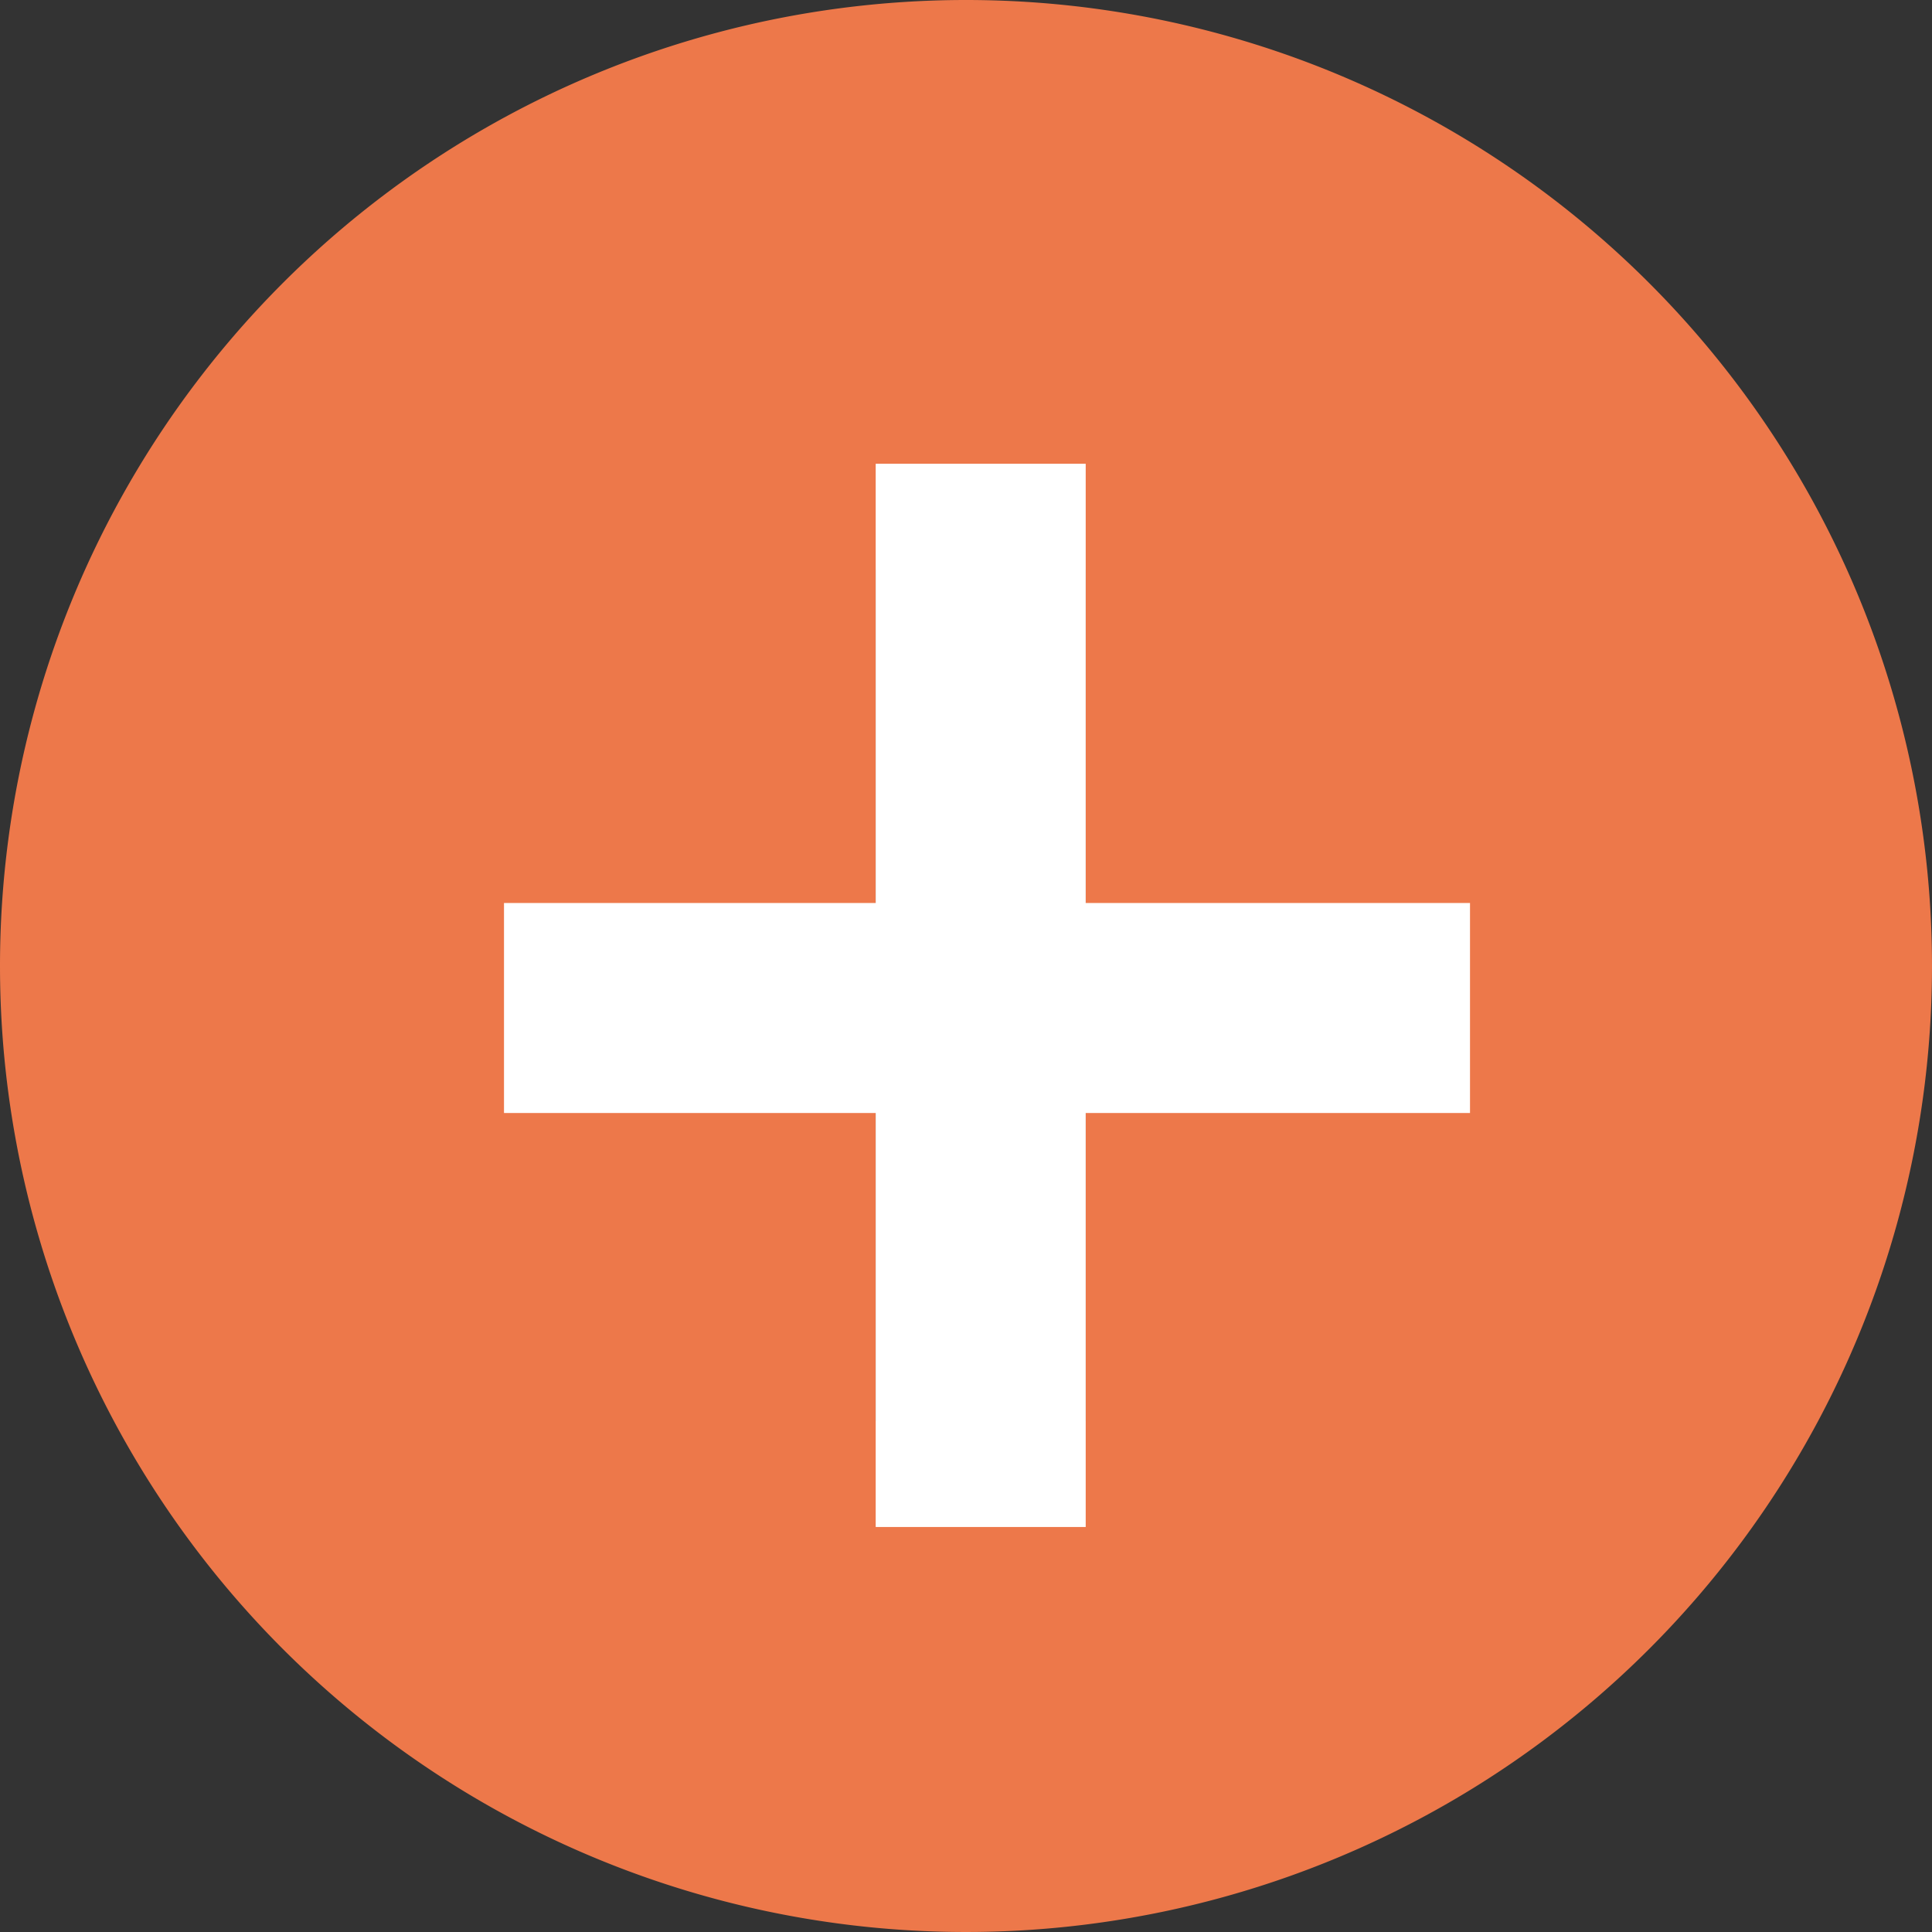
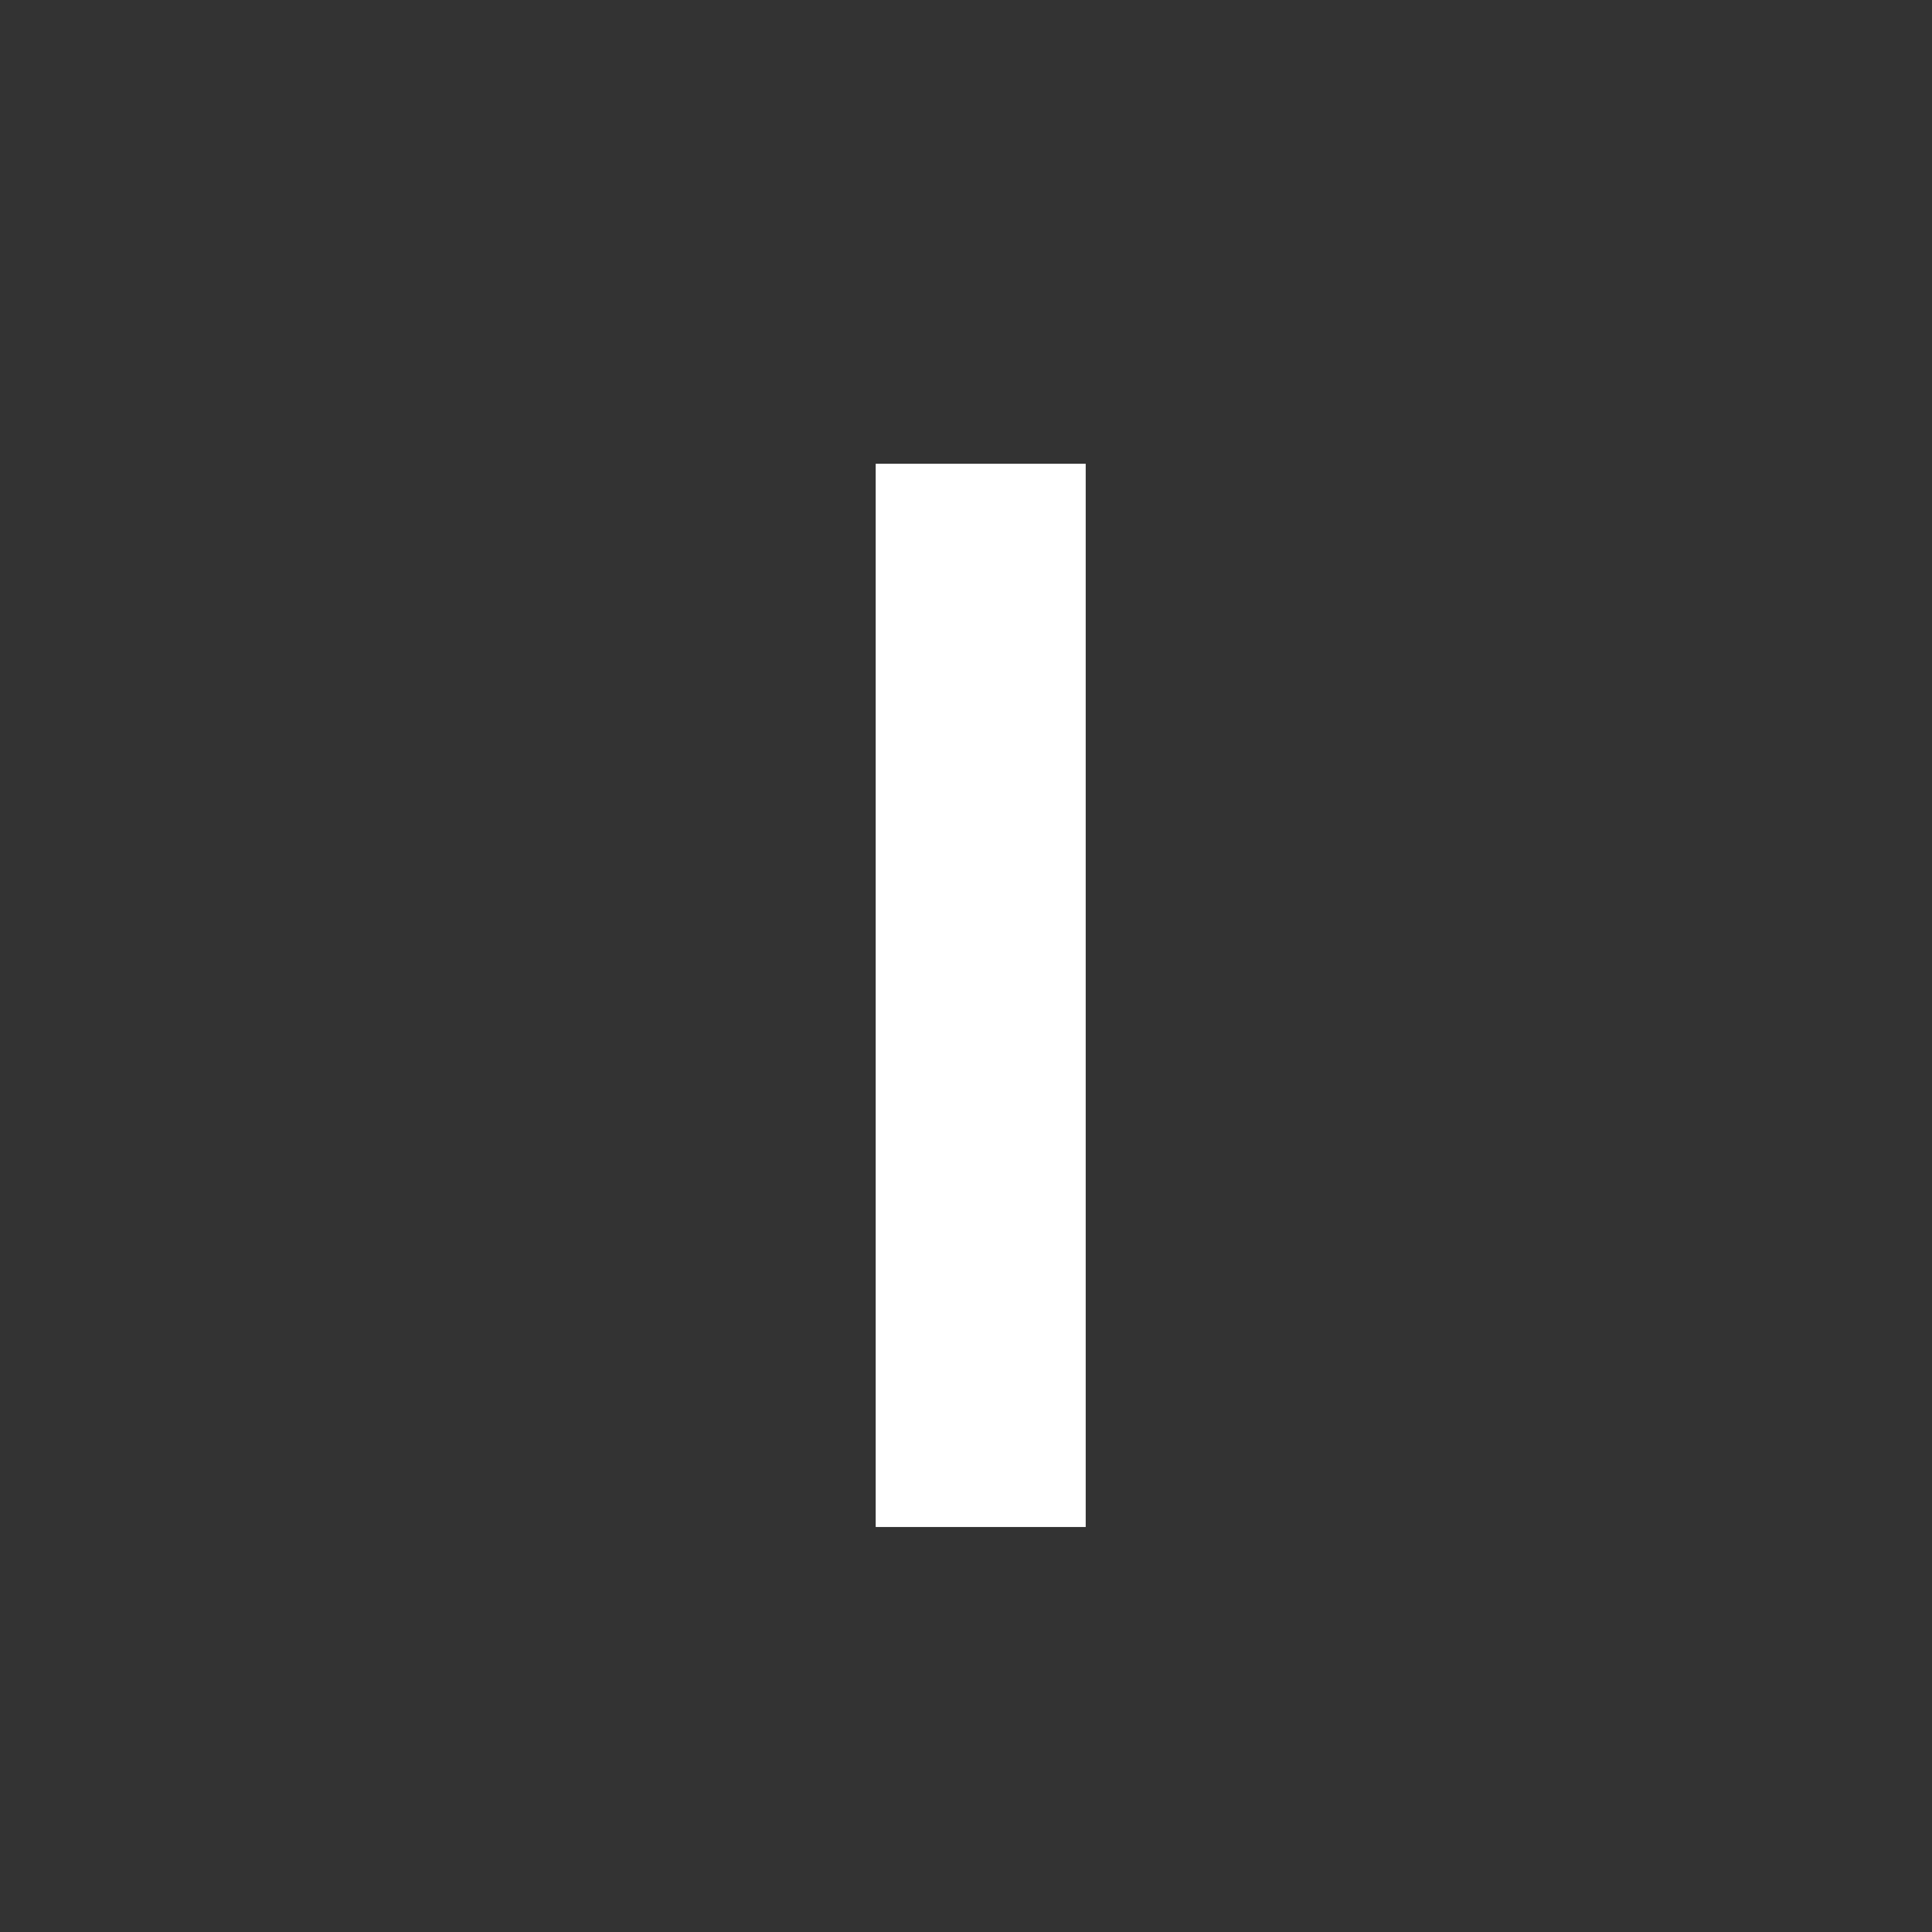
<svg xmlns="http://www.w3.org/2000/svg" width="46" height="46" viewBox="0 0 46 46">
  <rect x="0" y="0" width="46" height="46" fill="#333333" stroke="none" />
  <g id="Group_141417" data-name="Group 141417" transform="translate(-11399 -9330)">
-     <path id="Path_687600" data-name="Path 687600" d="M23,0A23,23,0,1,1,0,23,23,23,0,0,1,23,0Z" transform="translate(11399 9330)" fill="#ed784a" />
-     <path id="Path_687601" data-name="Path 687601" d="M0,0V20.274" transform="translate(11422.35 9343.563)" fill="none" stroke="#707070" stroke-width="5" />
+     <path id="Path_687600" data-name="Path 687600" d="M23,0Z" transform="translate(11399 9330)" fill="#ed784a" />
    <path id="Path_687602" data-name="Path 687602" d="M0,0V25.315" transform="translate(11422.35 9341.042)" fill="none" stroke="#fff" stroke-width="5" />
-     <path id="Path_687603" data-name="Path 687603" d="M23,0H0" transform="translate(11411 9354)" fill="none" stroke="#fff" stroke-width="5" />
  </g>
</svg>